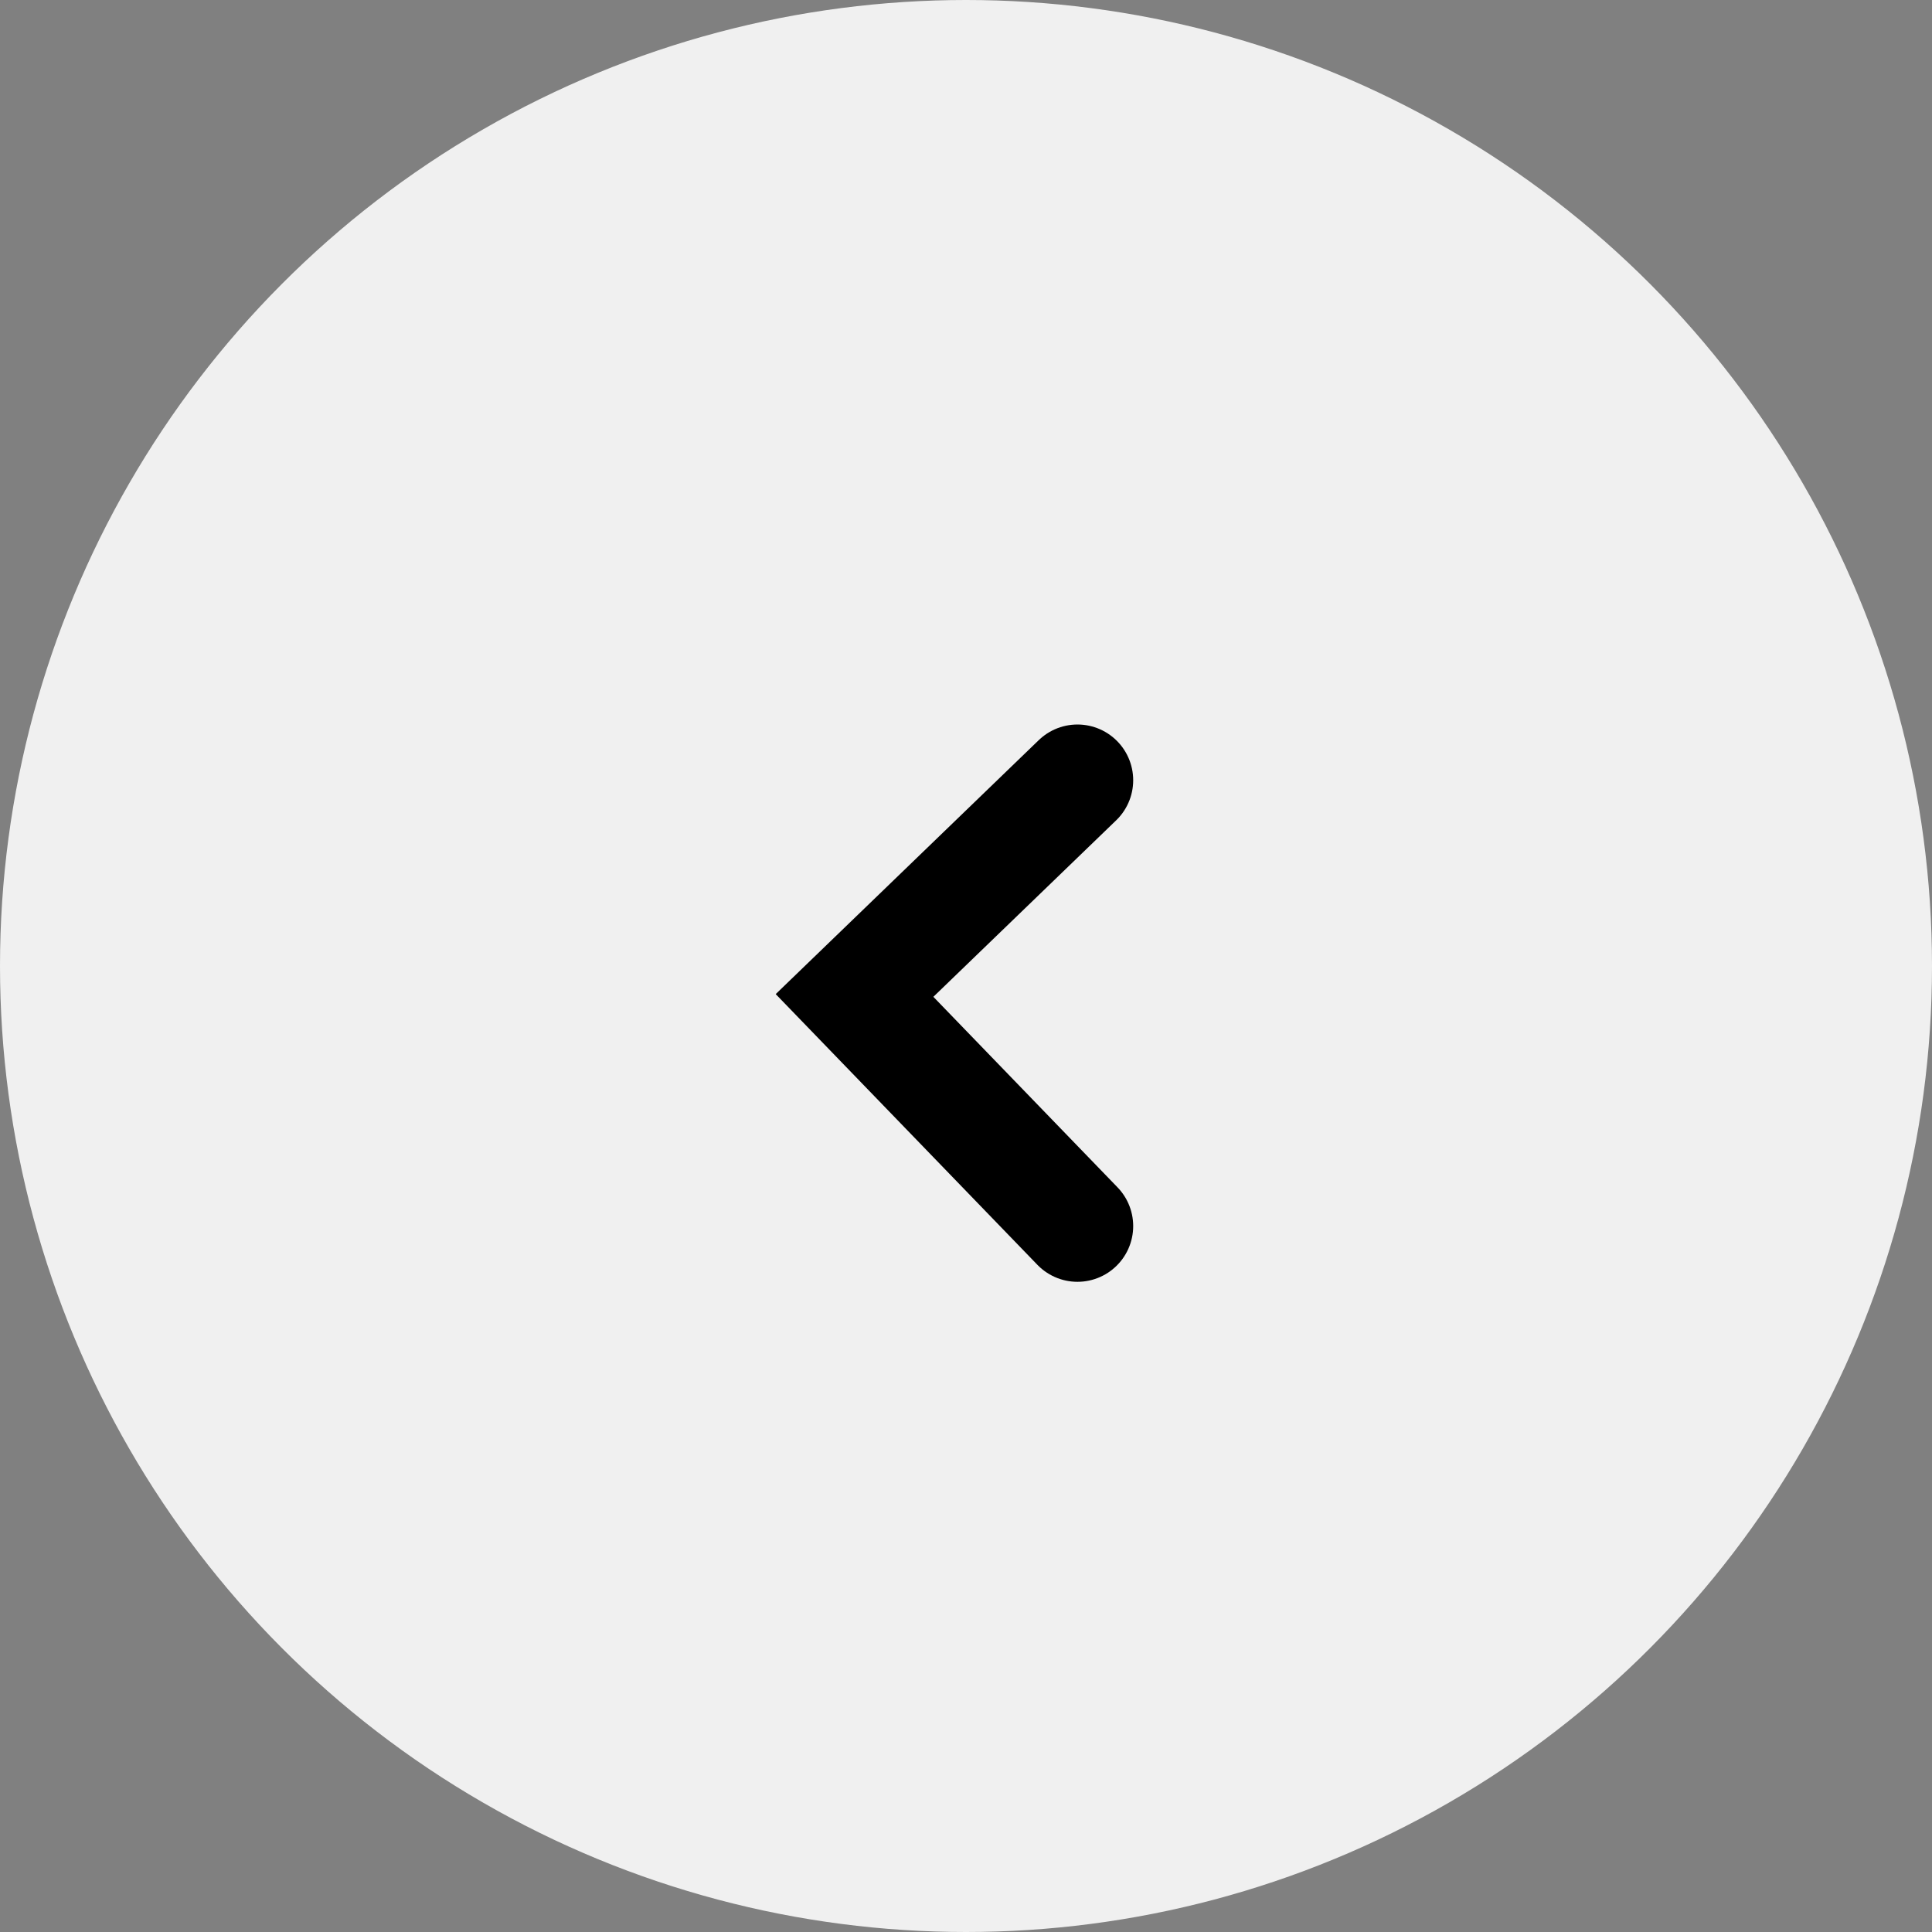
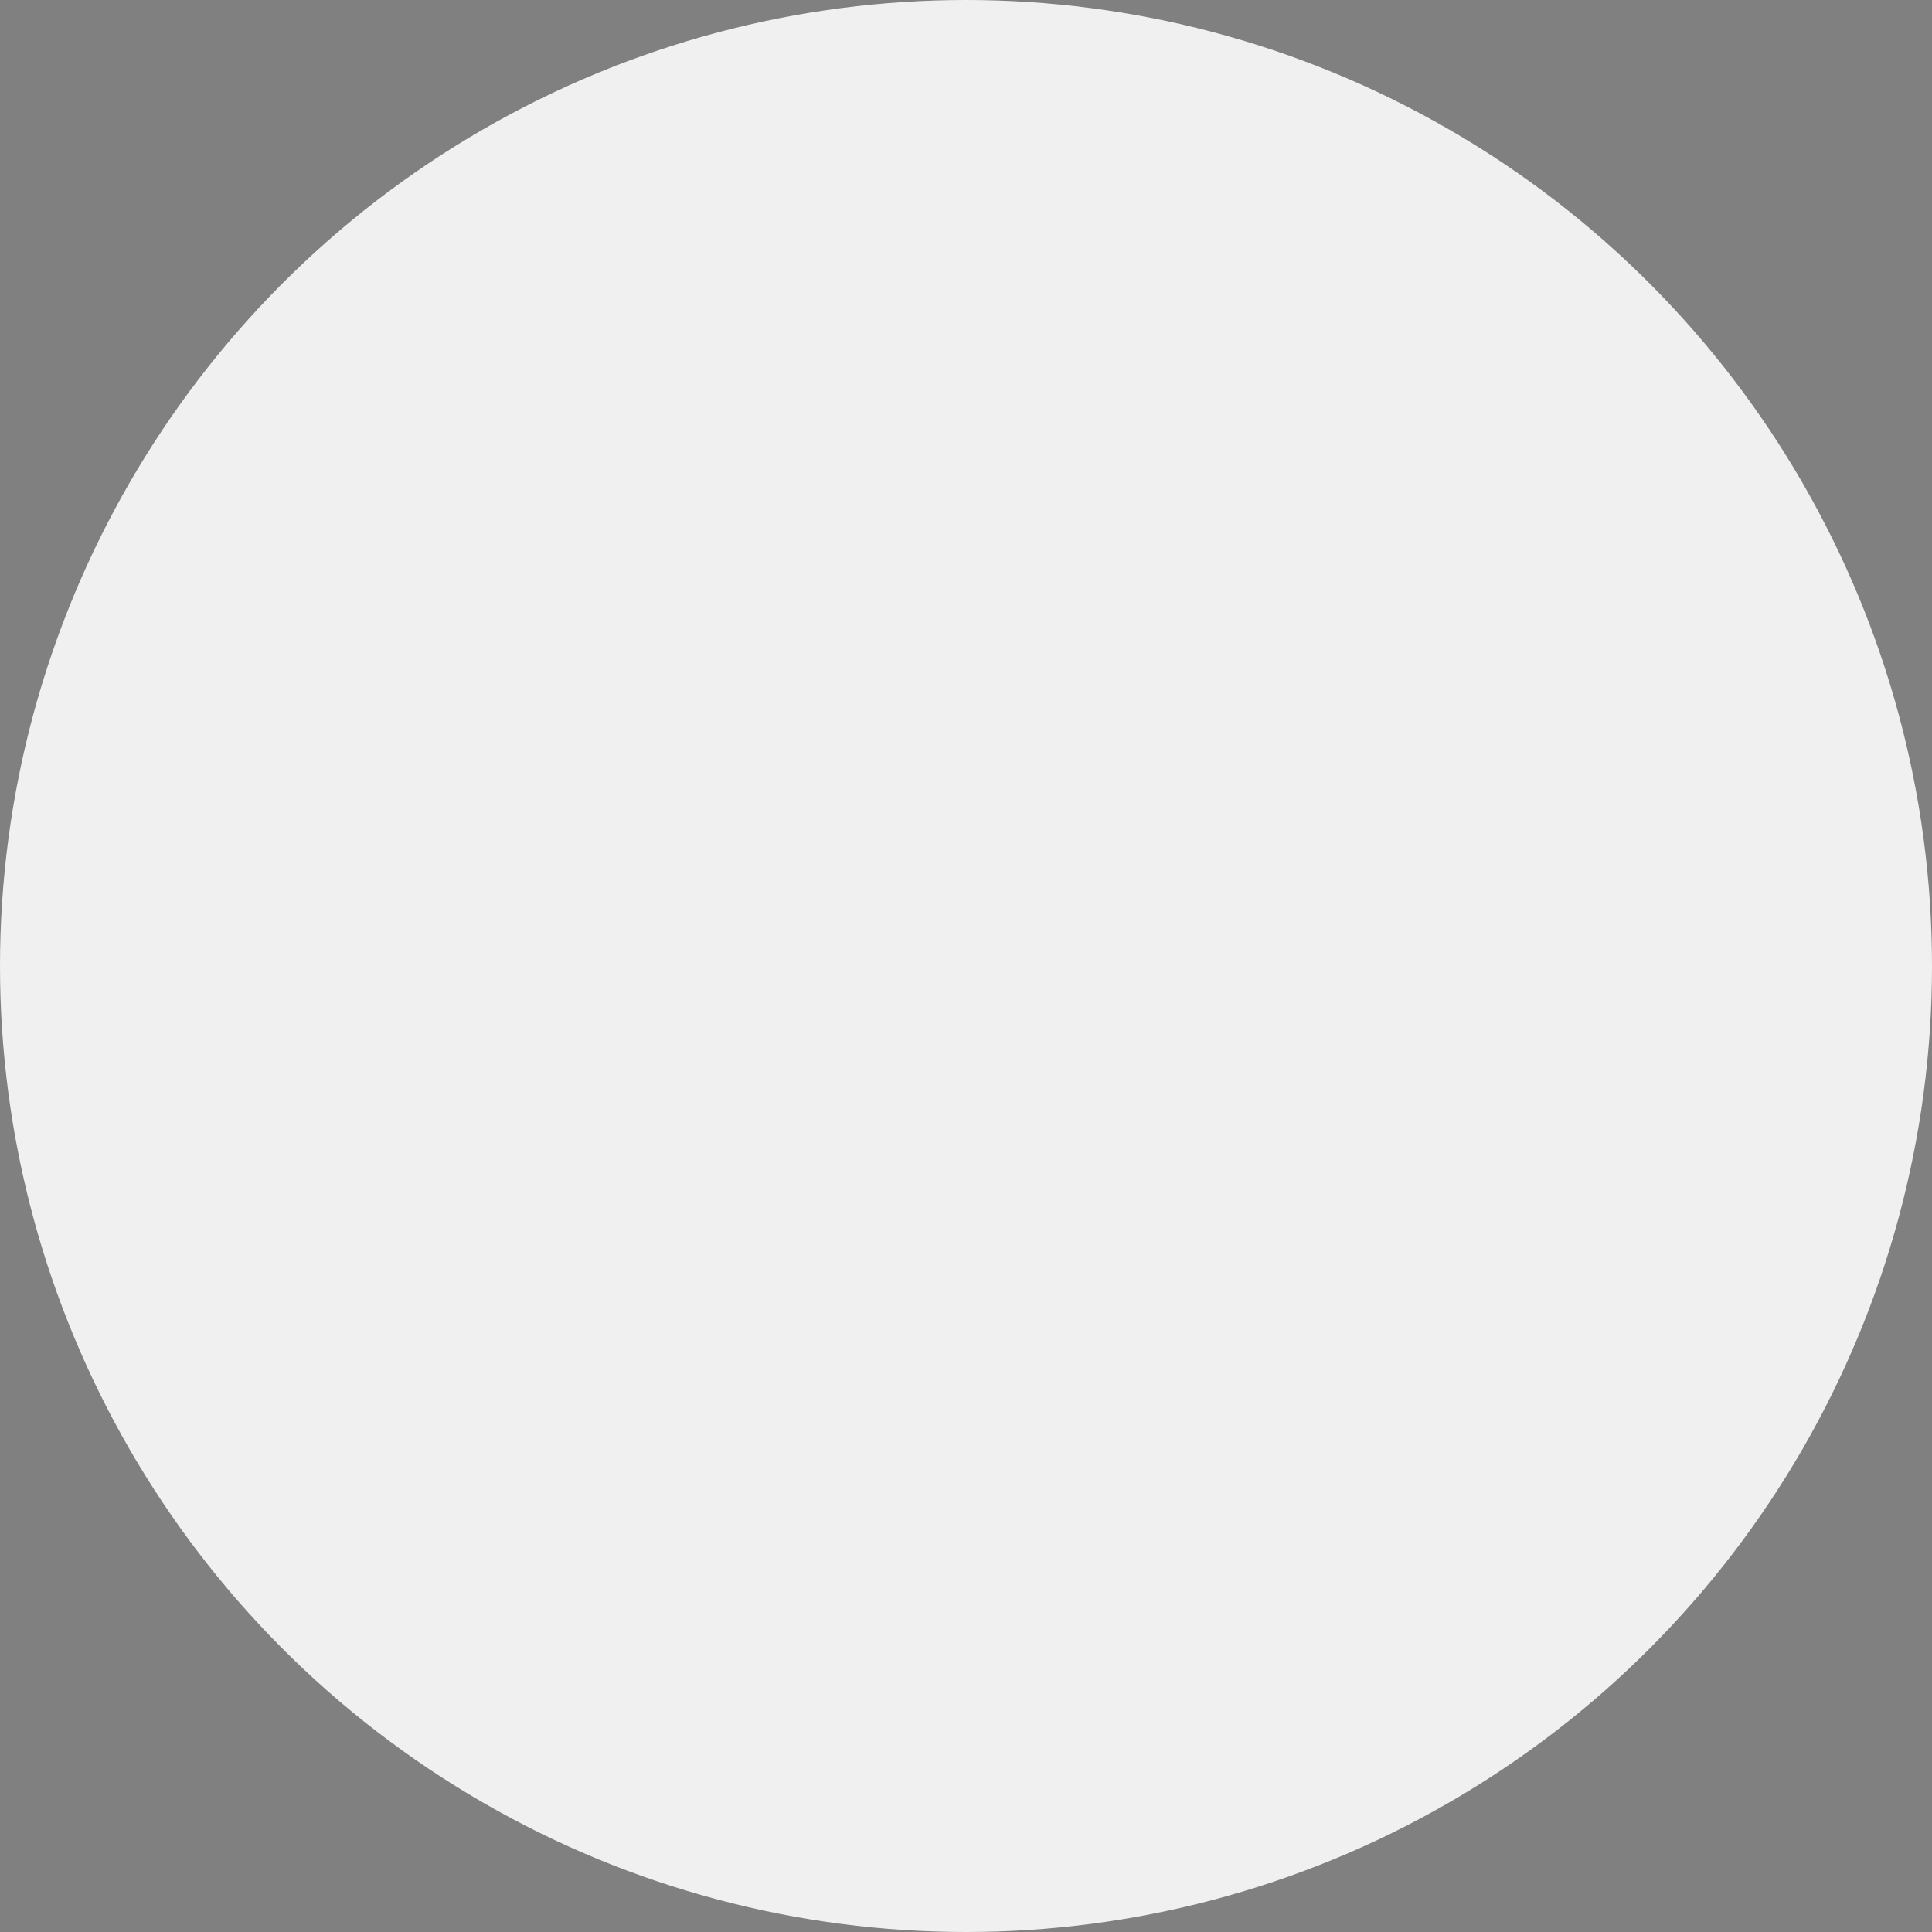
<svg xmlns="http://www.w3.org/2000/svg" width="52" height="52" viewBox="0 0 52 52" fill="none">
  <rect x="0" y="0" width="52" height="52" fill="#808080" stroke="none" />
  <g id="left">
    <g id="Group 2">
      <circle id="Ellipse 1" cx="26" cy="26" r="25.5" transform="matrix(1 -8.74228e-08 -8.74228e-08 -1 0 52)" fill="#F0F0F0" stroke="#F0F0F0" />
    </g>
-     <path id="Vector 4" d="M29 21L23 26.793L29 33" stroke="black" stroke-width="3" stroke-linecap="round" />
  </g>
</svg>